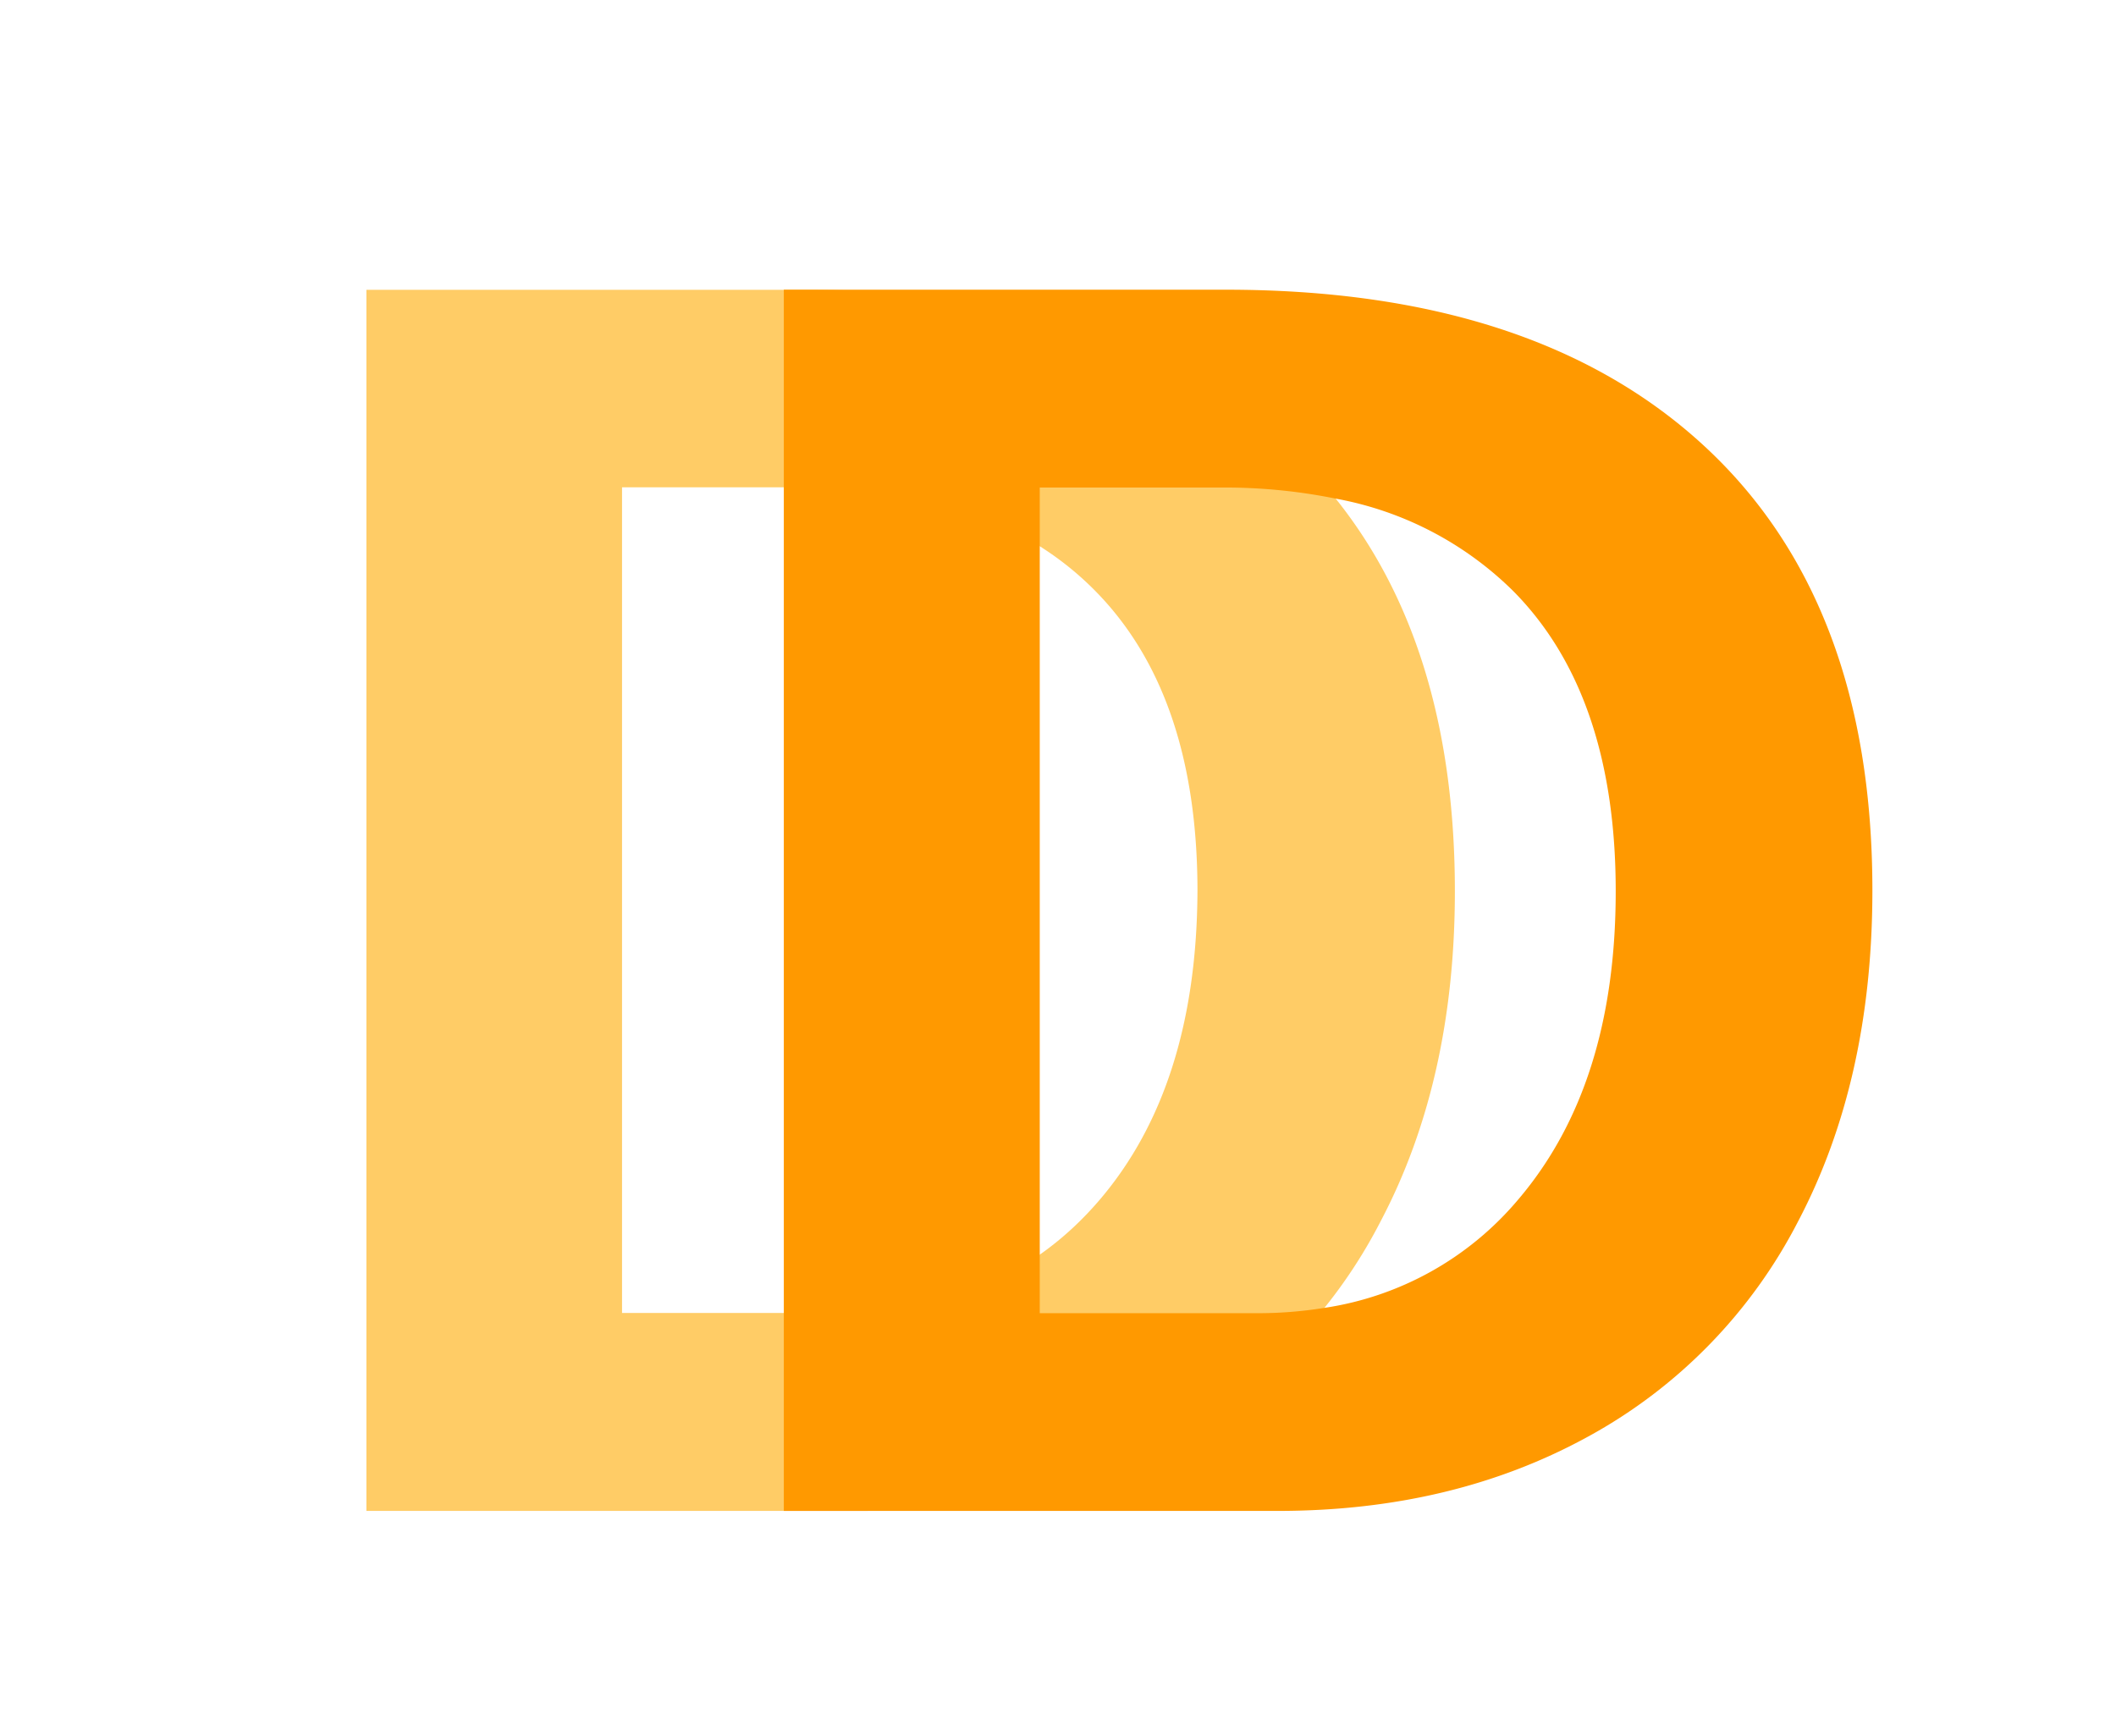
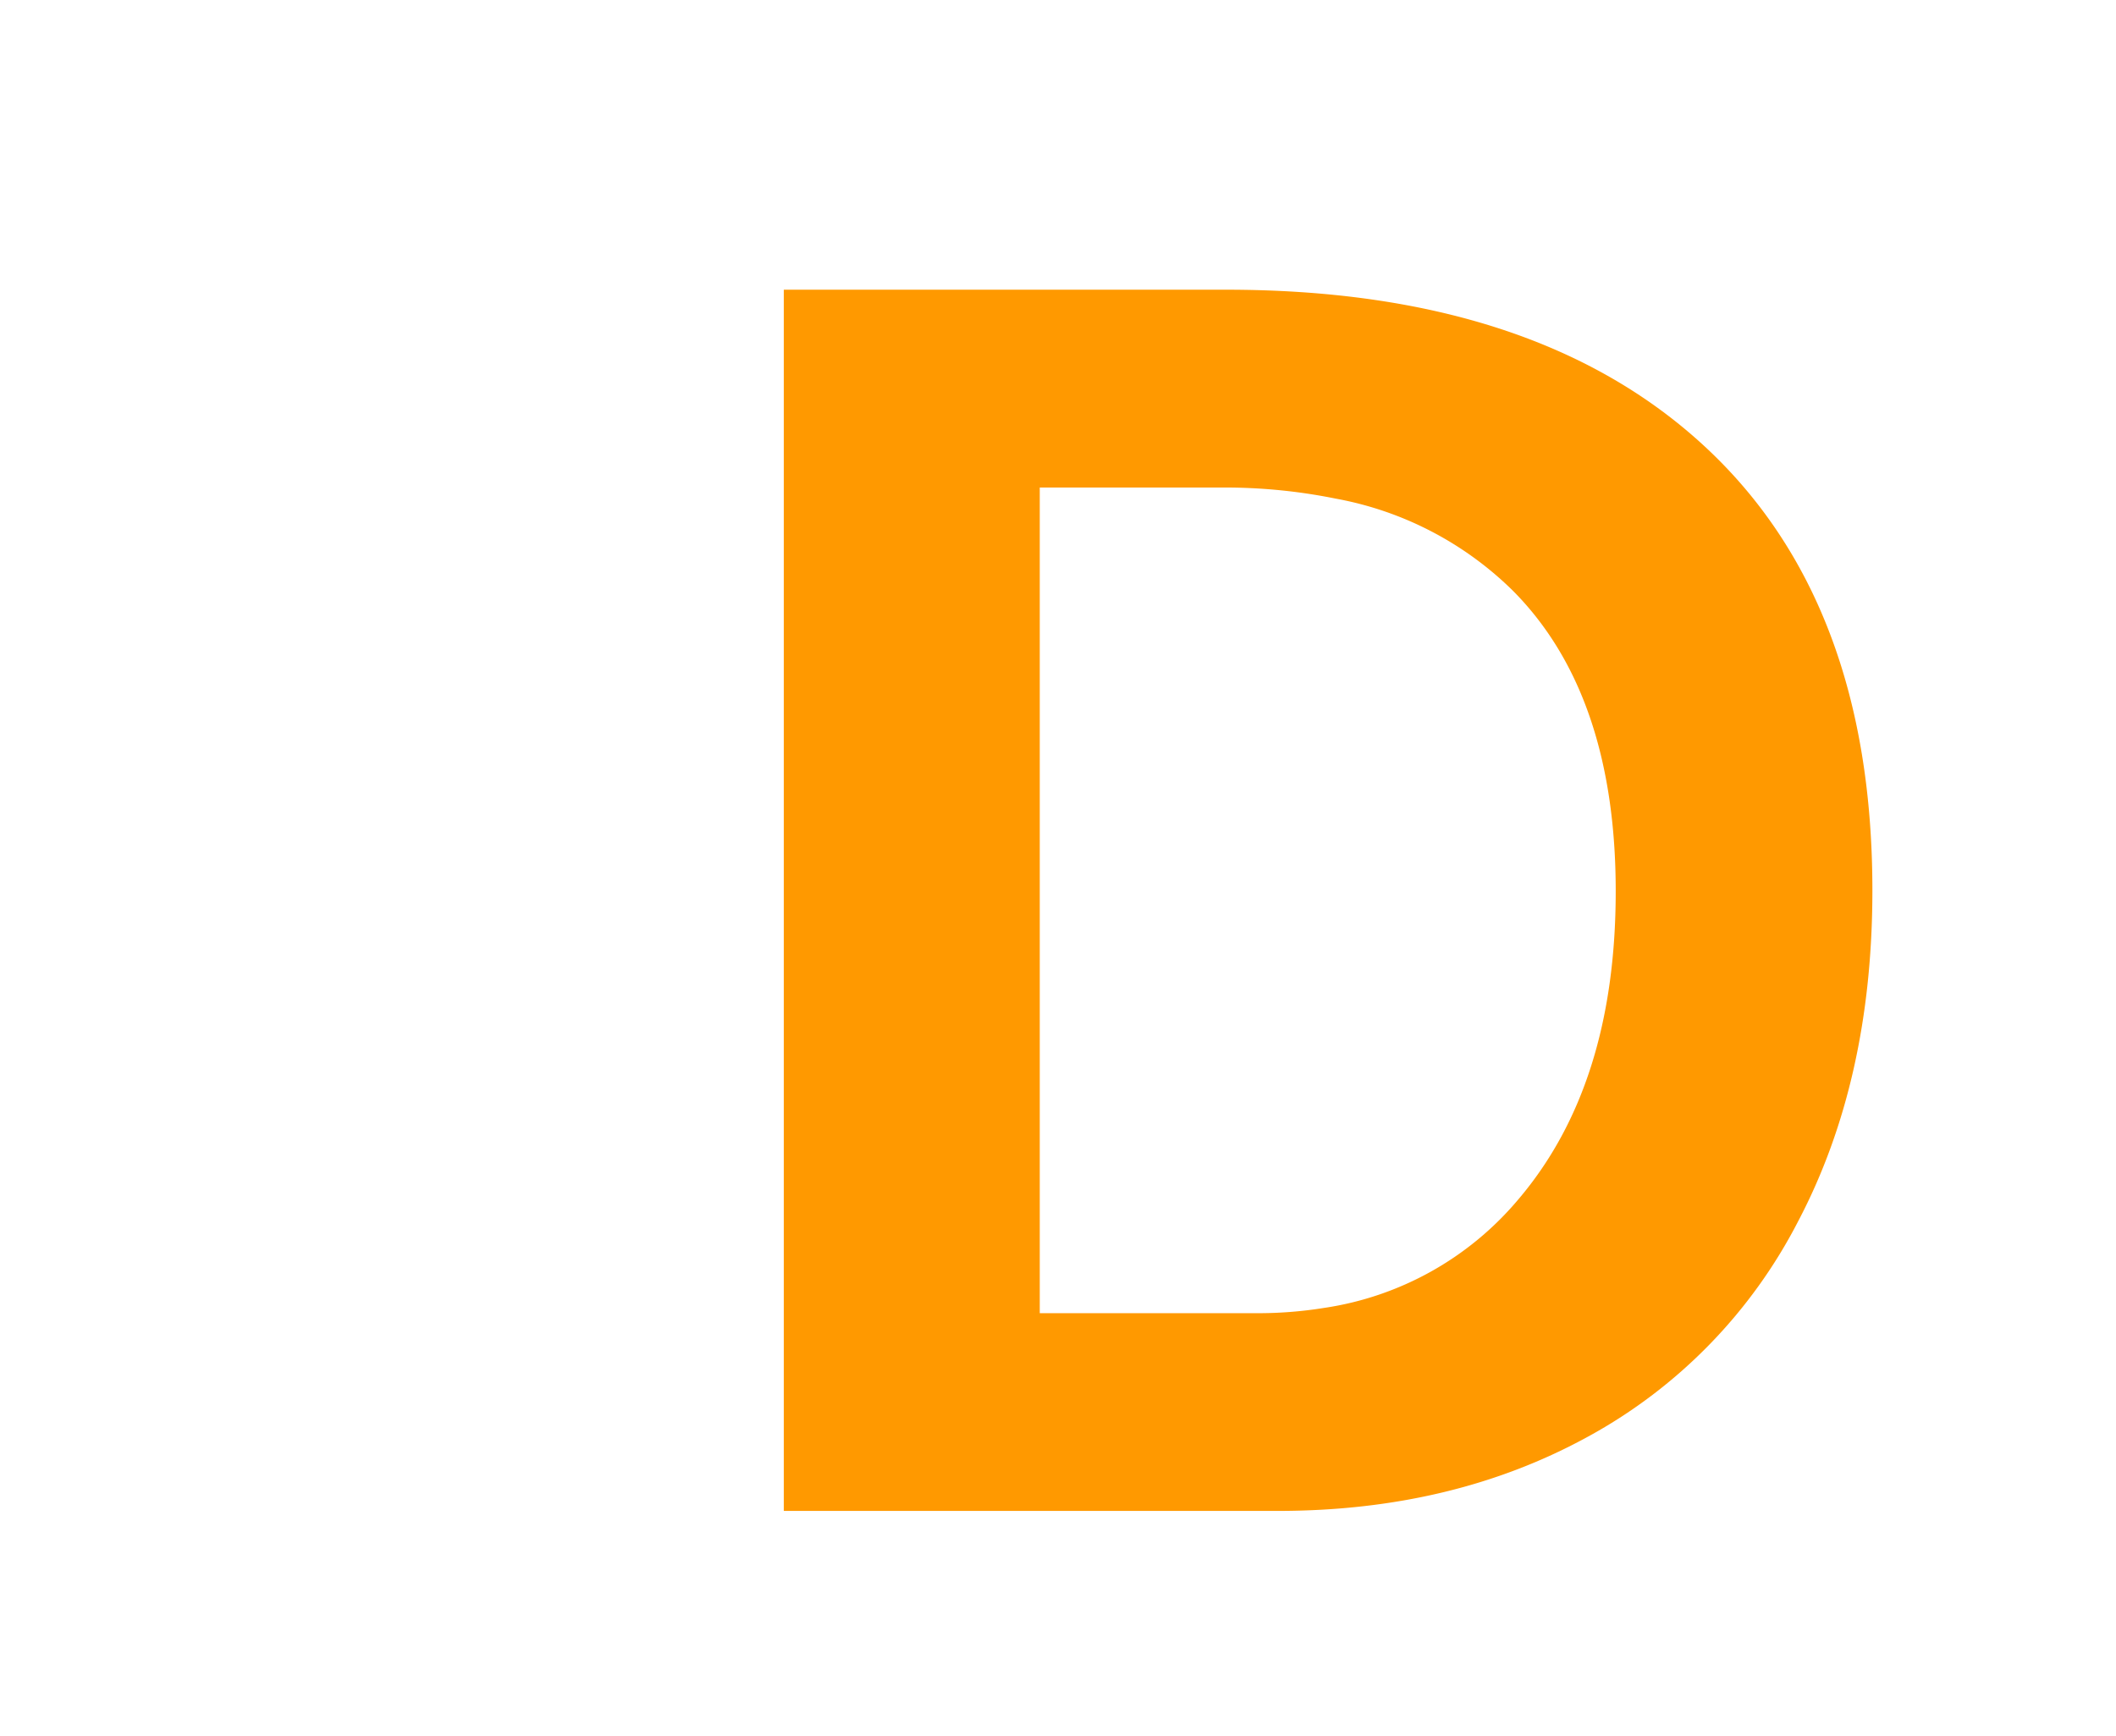
<svg xmlns="http://www.w3.org/2000/svg" id="Layer_1" data-name="Layer 1" viewBox="0 0 202.47 166.09">
  <defs>
    <style>.cls-1{fill:#fc6;}.cls-2{fill:#f90;}</style>
  </defs>
-   <path class="cls-1" d="M139.21,85.27q0,18.09-7.09,31.56a48.89,48.89,0,0,1-20.07,20.6q-13,7.14-29.72,7.14H35.06V27.73H77.35q29.52,0,45.69,14.88T139.21,85.27Zm-24.63,0q0-18.81-9.78-28.73T76.85,46.63H59.52v79H80.25q15.75,0,25-10.86T114.58,85.27Z" />
  <path class="cls-2" d="M163,42.61q-16.19-14.89-45.69-14.89H75V144.57h47.25c11.19,0,21.08-2.37,29.74-7.13a49,49,0,0,0,20.08-20.61q7.08-13.48,7.09-31.57Q179.18,57.5,163,42.61ZM145.25,114.8a30,30,0,0,1-18.58,10.35,39.62,39.62,0,0,1-6.46.5H99.49v-79h17.32a53.33,53.33,0,0,1,11,1.06,32.43,32.43,0,0,1,17,8.86c6.52,6.59,9.79,16.18,9.79,28.7S151.44,107.54,145.25,114.8Z" />
</svg>